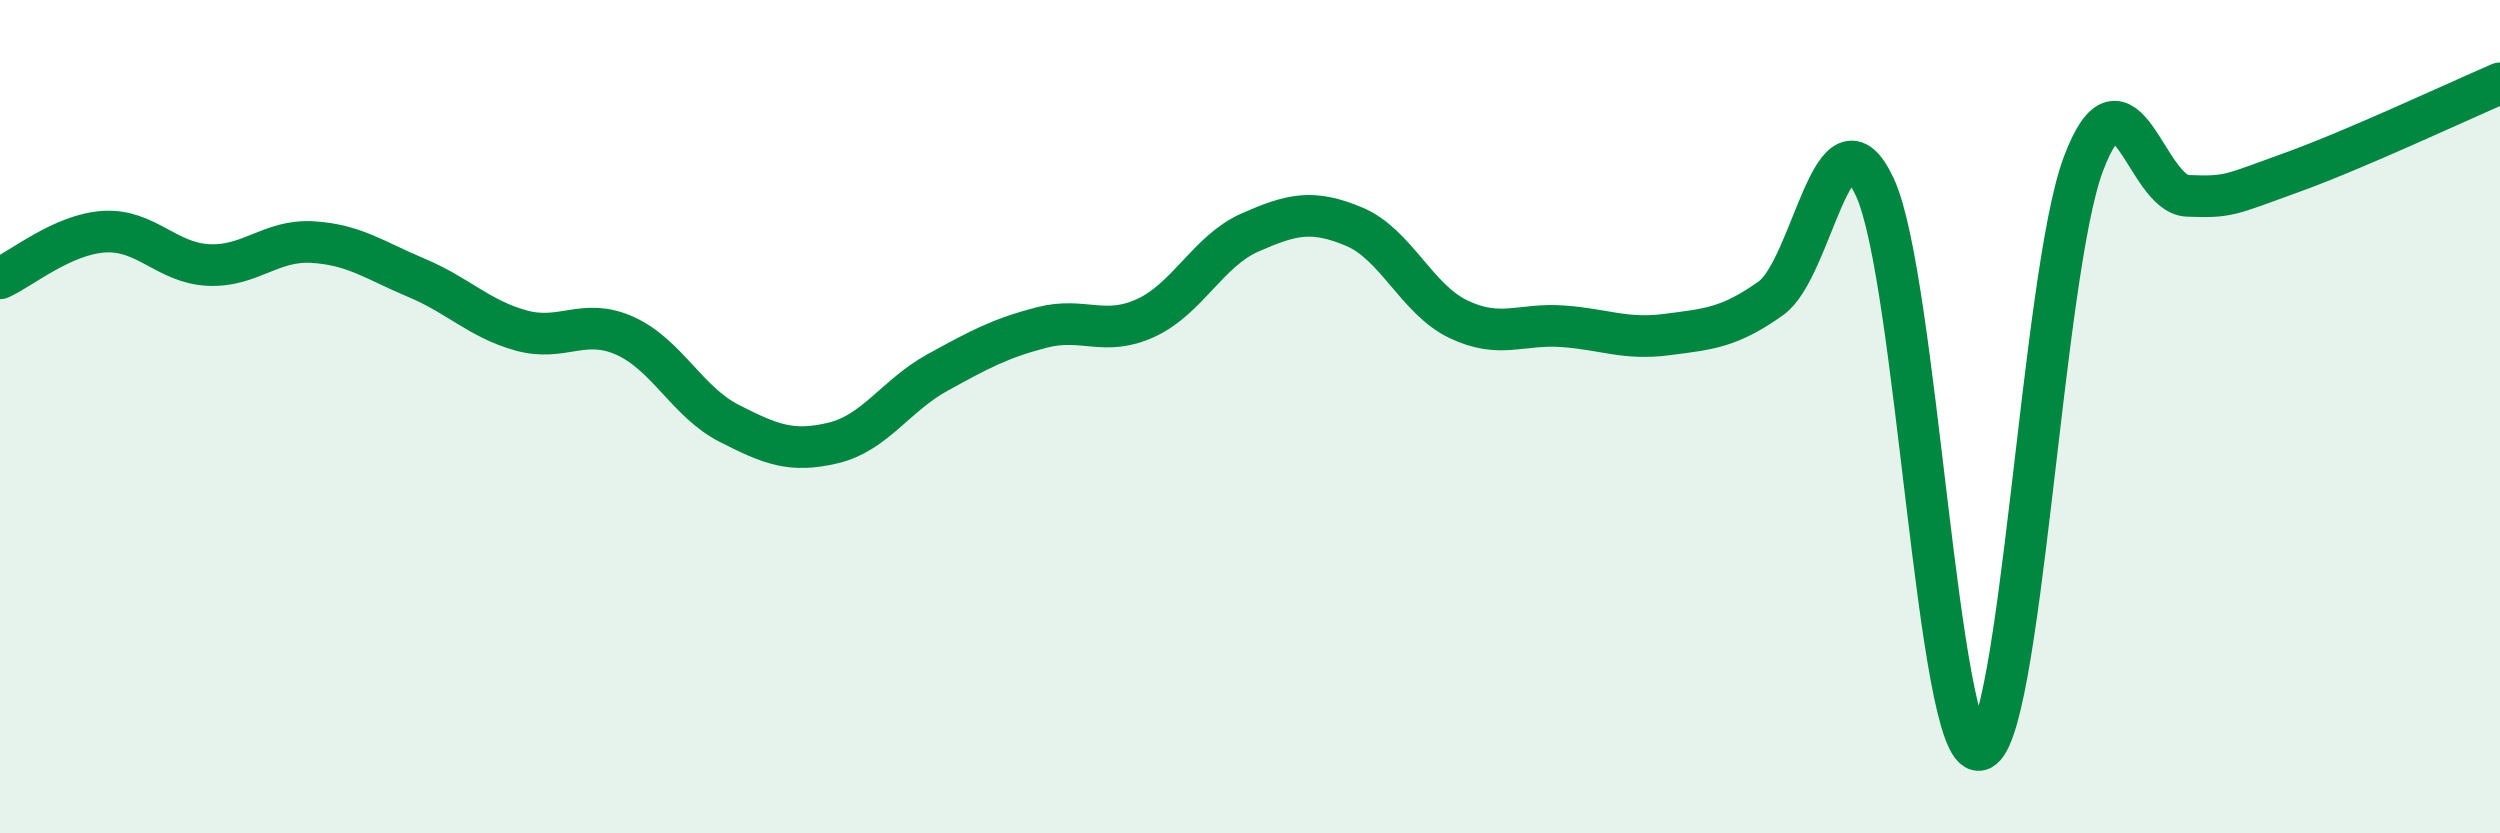
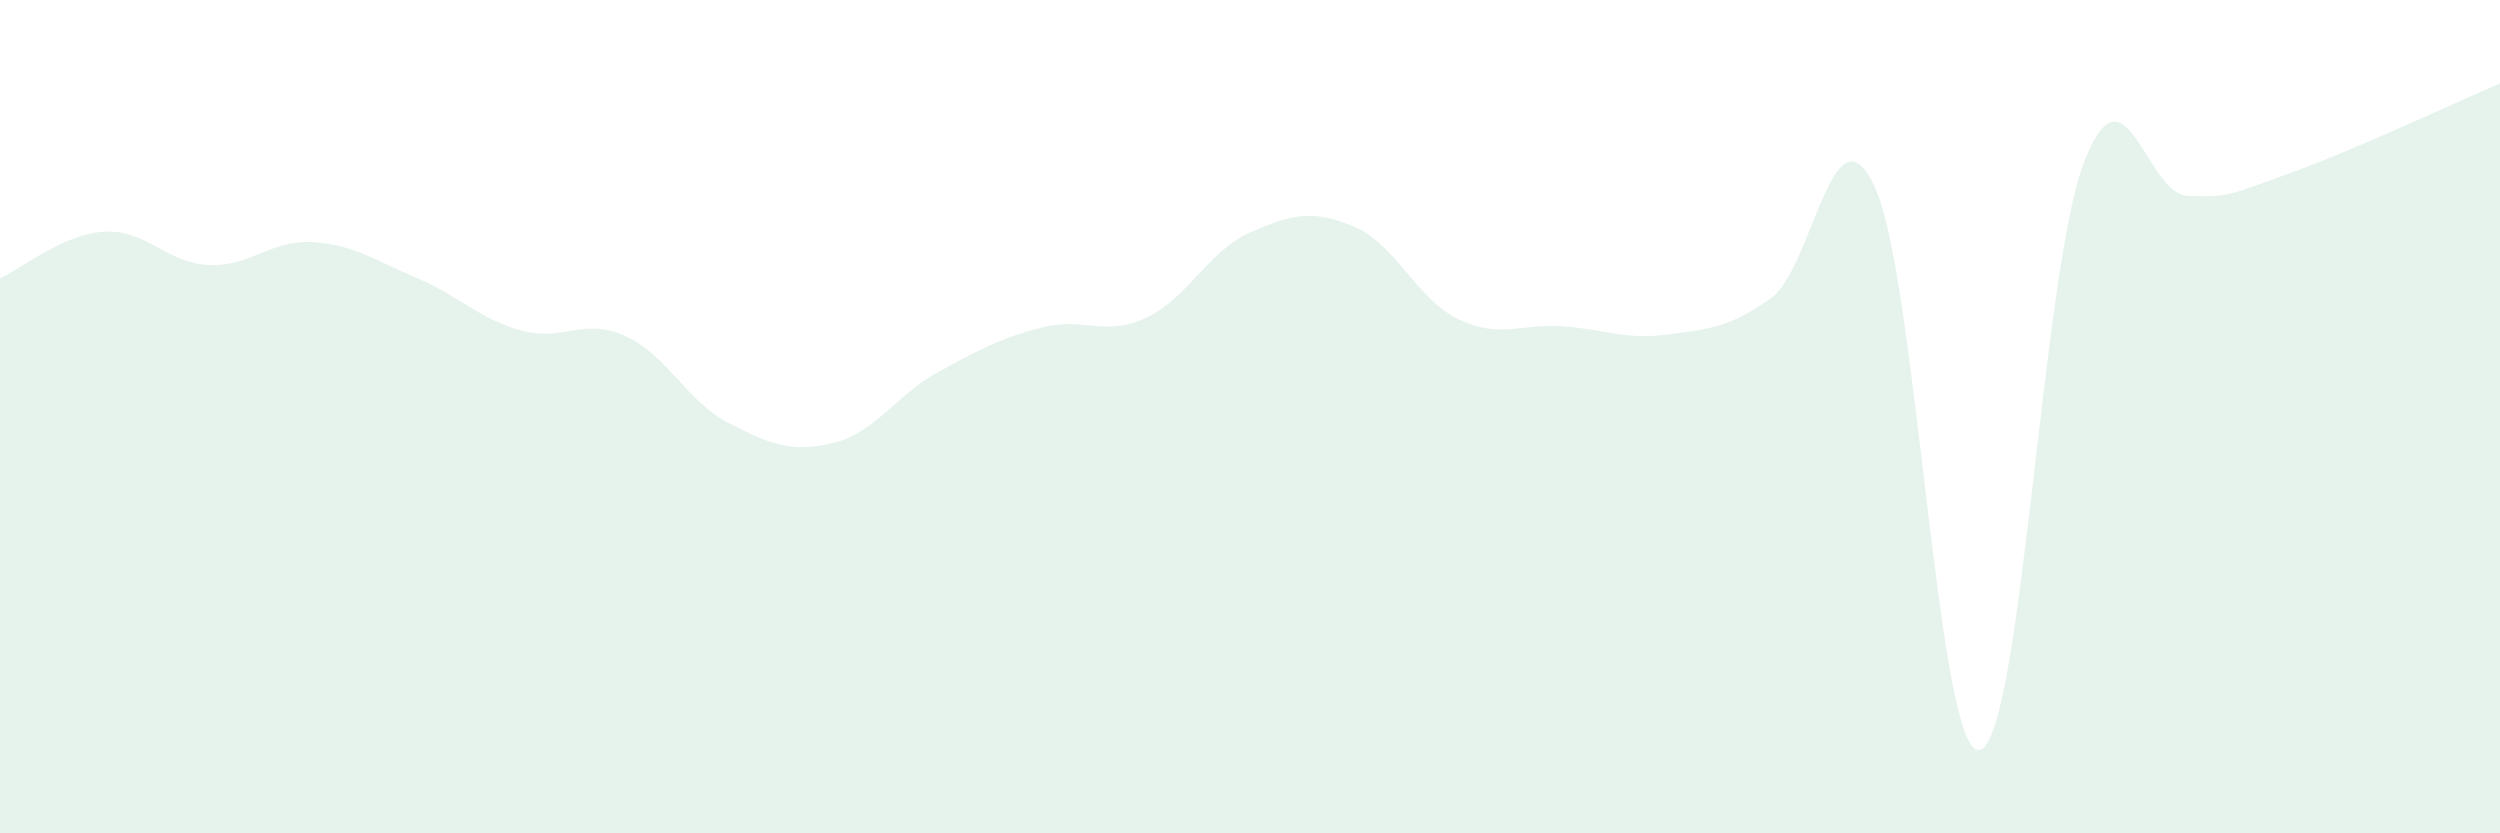
<svg xmlns="http://www.w3.org/2000/svg" width="60" height="20" viewBox="0 0 60 20">
  <path d="M 0,6.68 C 0.5,6.46 1.5,5.62 2.5,5.56 C 3.5,5.5 4,6.31 5,6.36 C 6,6.41 6.5,5.75 7.5,5.81 C 8.5,5.87 9,6.25 10,6.67 C 11,7.09 11.5,7.65 12.5,7.93 C 13.5,8.21 14,7.61 15,8.06 C 16,8.51 16.5,9.65 17.5,10.16 C 18.5,10.67 19,10.87 20,10.63 C 21,10.39 21.5,9.49 22.5,8.94 C 23.5,8.39 24,8.12 25,7.86 C 26,7.6 26.5,8.09 27.5,7.63 C 28.5,7.17 29,6.02 30,5.58 C 31,5.14 31.5,5.02 32.5,5.44 C 33.5,5.86 34,7.18 35,7.66 C 36,8.14 36.5,7.76 37.5,7.83 C 38.5,7.9 39,8.16 40,8.03 C 41,7.9 41.5,7.87 42.5,7.16 C 43.5,6.45 44,2.33 45,4.5 C 46,6.67 46.5,18.11 47.5,18 C 48.5,17.89 49,6.6 50,3.94 C 51,1.28 51.5,4.66 52.5,4.7 C 53.5,4.74 53.5,4.68 55,4.14 C 56.5,3.6 59,2.43 60,2L60 20L0 20Z" fill="#008740" opacity="0.1" stroke-linecap="round" stroke-linejoin="round" />
-   <path d="M 0,6.68 C 0.5,6.46 1.5,5.62 2.5,5.56 C 3.5,5.5 4,6.31 5,6.36 C 6,6.41 6.5,5.75 7.5,5.81 C 8.5,5.87 9,6.25 10,6.67 C 11,7.09 11.5,7.65 12.5,7.93 C 13.5,8.21 14,7.61 15,8.06 C 16,8.51 16.5,9.65 17.5,10.16 C 18.5,10.67 19,10.87 20,10.63 C 21,10.39 21.5,9.49 22.5,8.94 C 23.5,8.39 24,8.12 25,7.86 C 26,7.6 26.5,8.09 27.5,7.63 C 28.5,7.17 29,6.02 30,5.58 C 31,5.14 31.5,5.02 32.5,5.44 C 33.5,5.86 34,7.18 35,7.66 C 36,8.14 36.5,7.76 37.5,7.83 C 38.5,7.9 39,8.16 40,8.03 C 41,7.9 41.5,7.87 42.5,7.16 C 43.5,6.45 44,2.33 45,4.5 C 46,6.67 46.5,18.11 47.5,18 C 48.5,17.89 49,6.6 50,3.94 C 51,1.28 51.5,4.66 52.5,4.7 C 53.5,4.74 53.5,4.68 55,4.14 C 56.5,3.6 59,2.43 60,2" stroke="#008740" stroke-width="1" fill="none" stroke-linecap="round" stroke-linejoin="round" />
</svg>